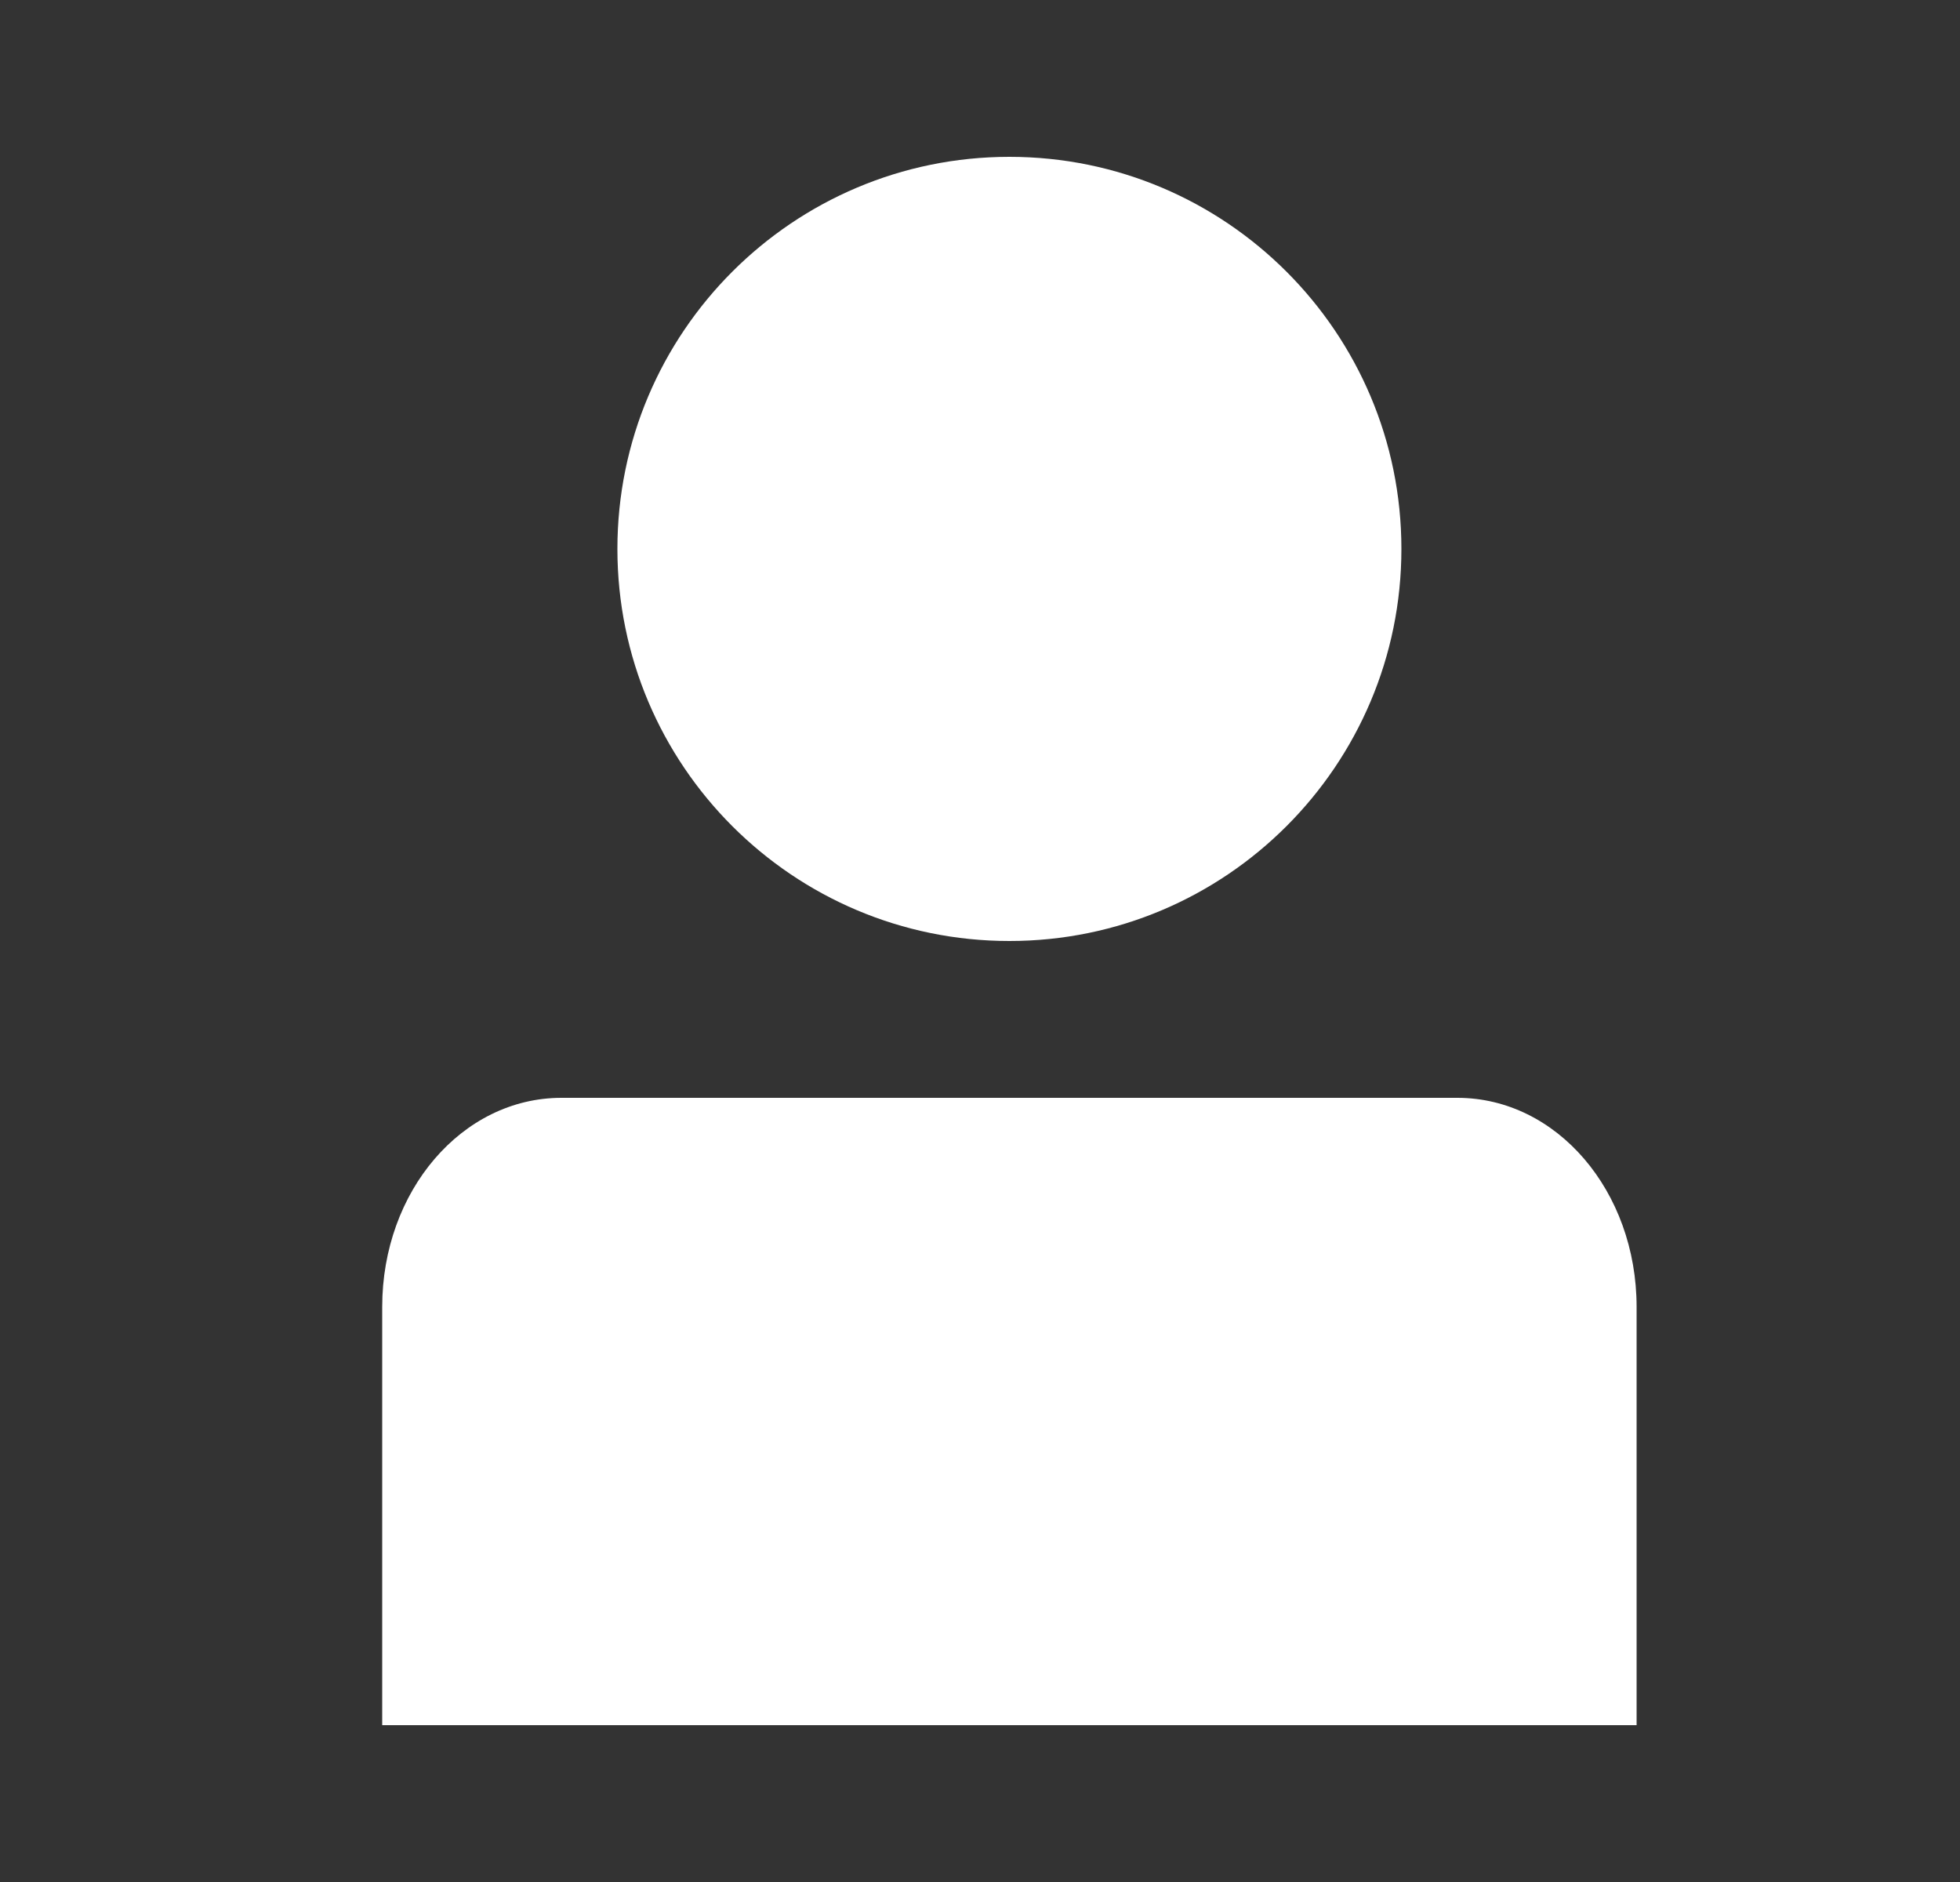
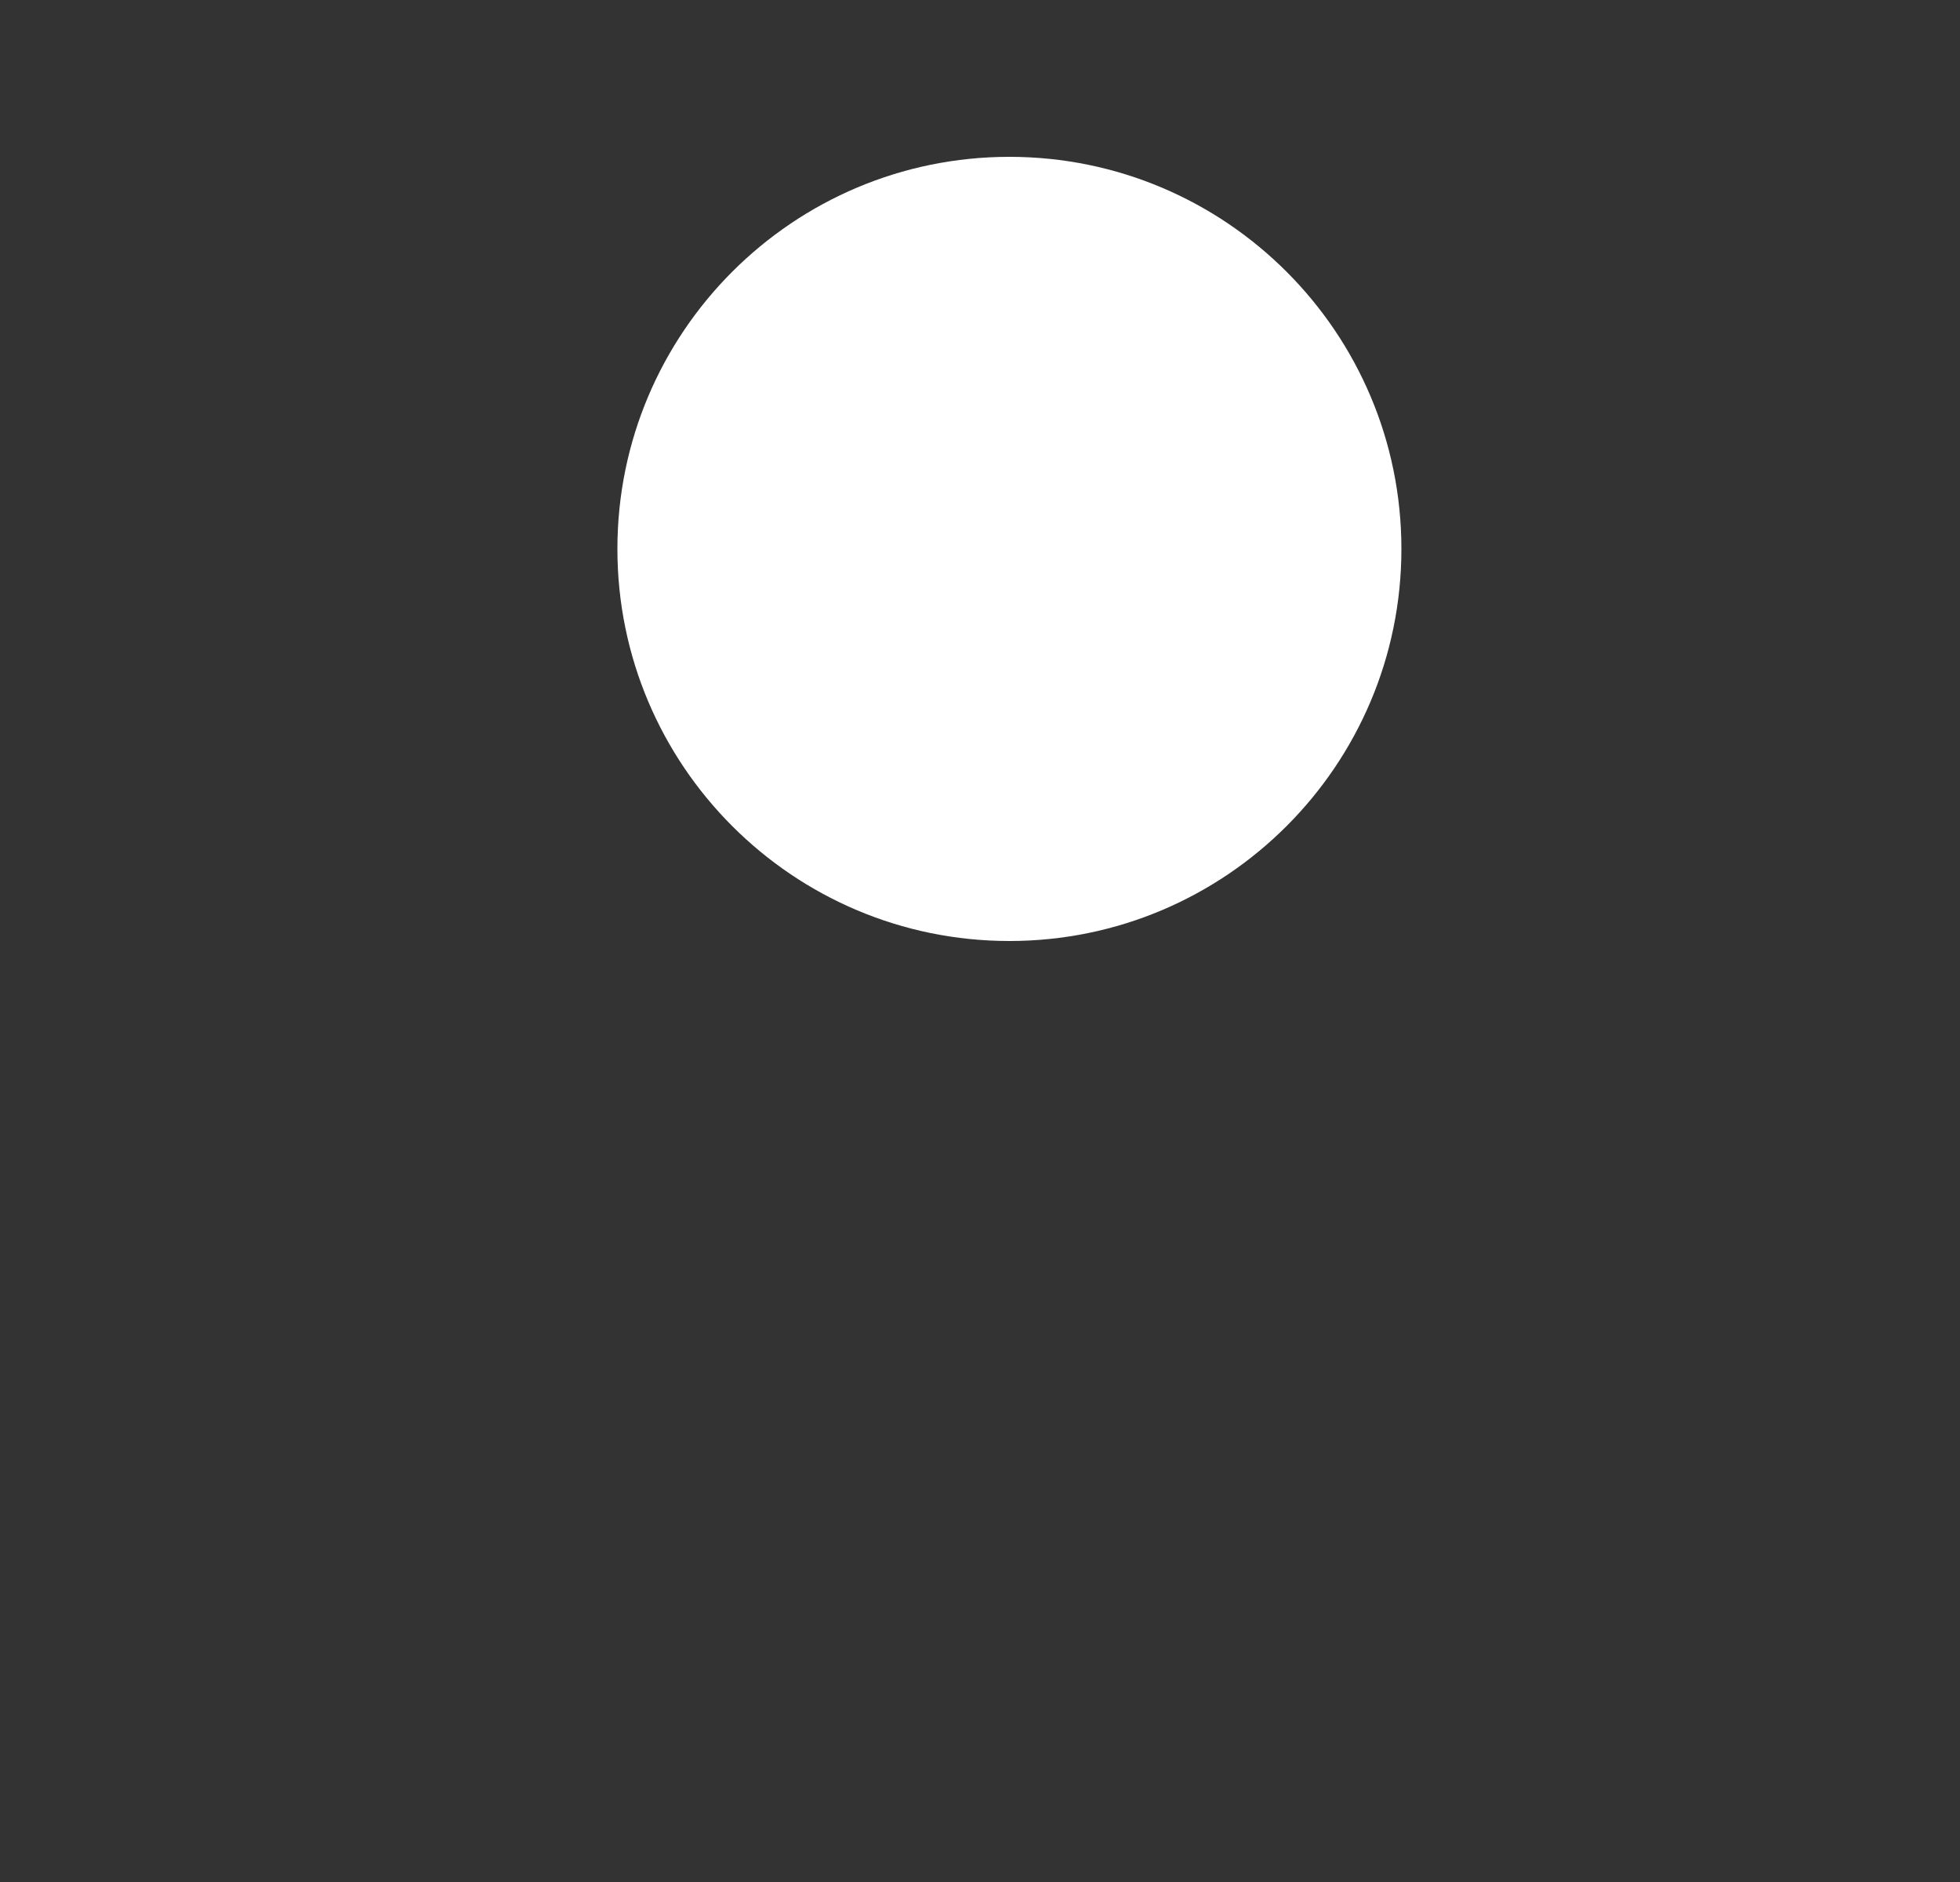
<svg xmlns="http://www.w3.org/2000/svg" width="25" height="24" viewBox="0 0 25 24" fill="none">
  <rect x="0" y="0" width="25" height="24" fill="#333333" stroke="none" />
  <path d="M17.875 7C17.875 9.76 15.635 12 12.875 12C10.115 12 7.875 9.76 7.875 7C7.875 4.24 10.115 2 12.875 2C15.635 2 17.875 4.24 17.875 7Z" fill="white" />
-   <path d="M4.875 16.667C4.875 15.189 5.894 14 7.161 14H18.589C19.856 14 20.875 15.189 20.875 16.667V22H4.875V16.667Z" fill="white" />
</svg>